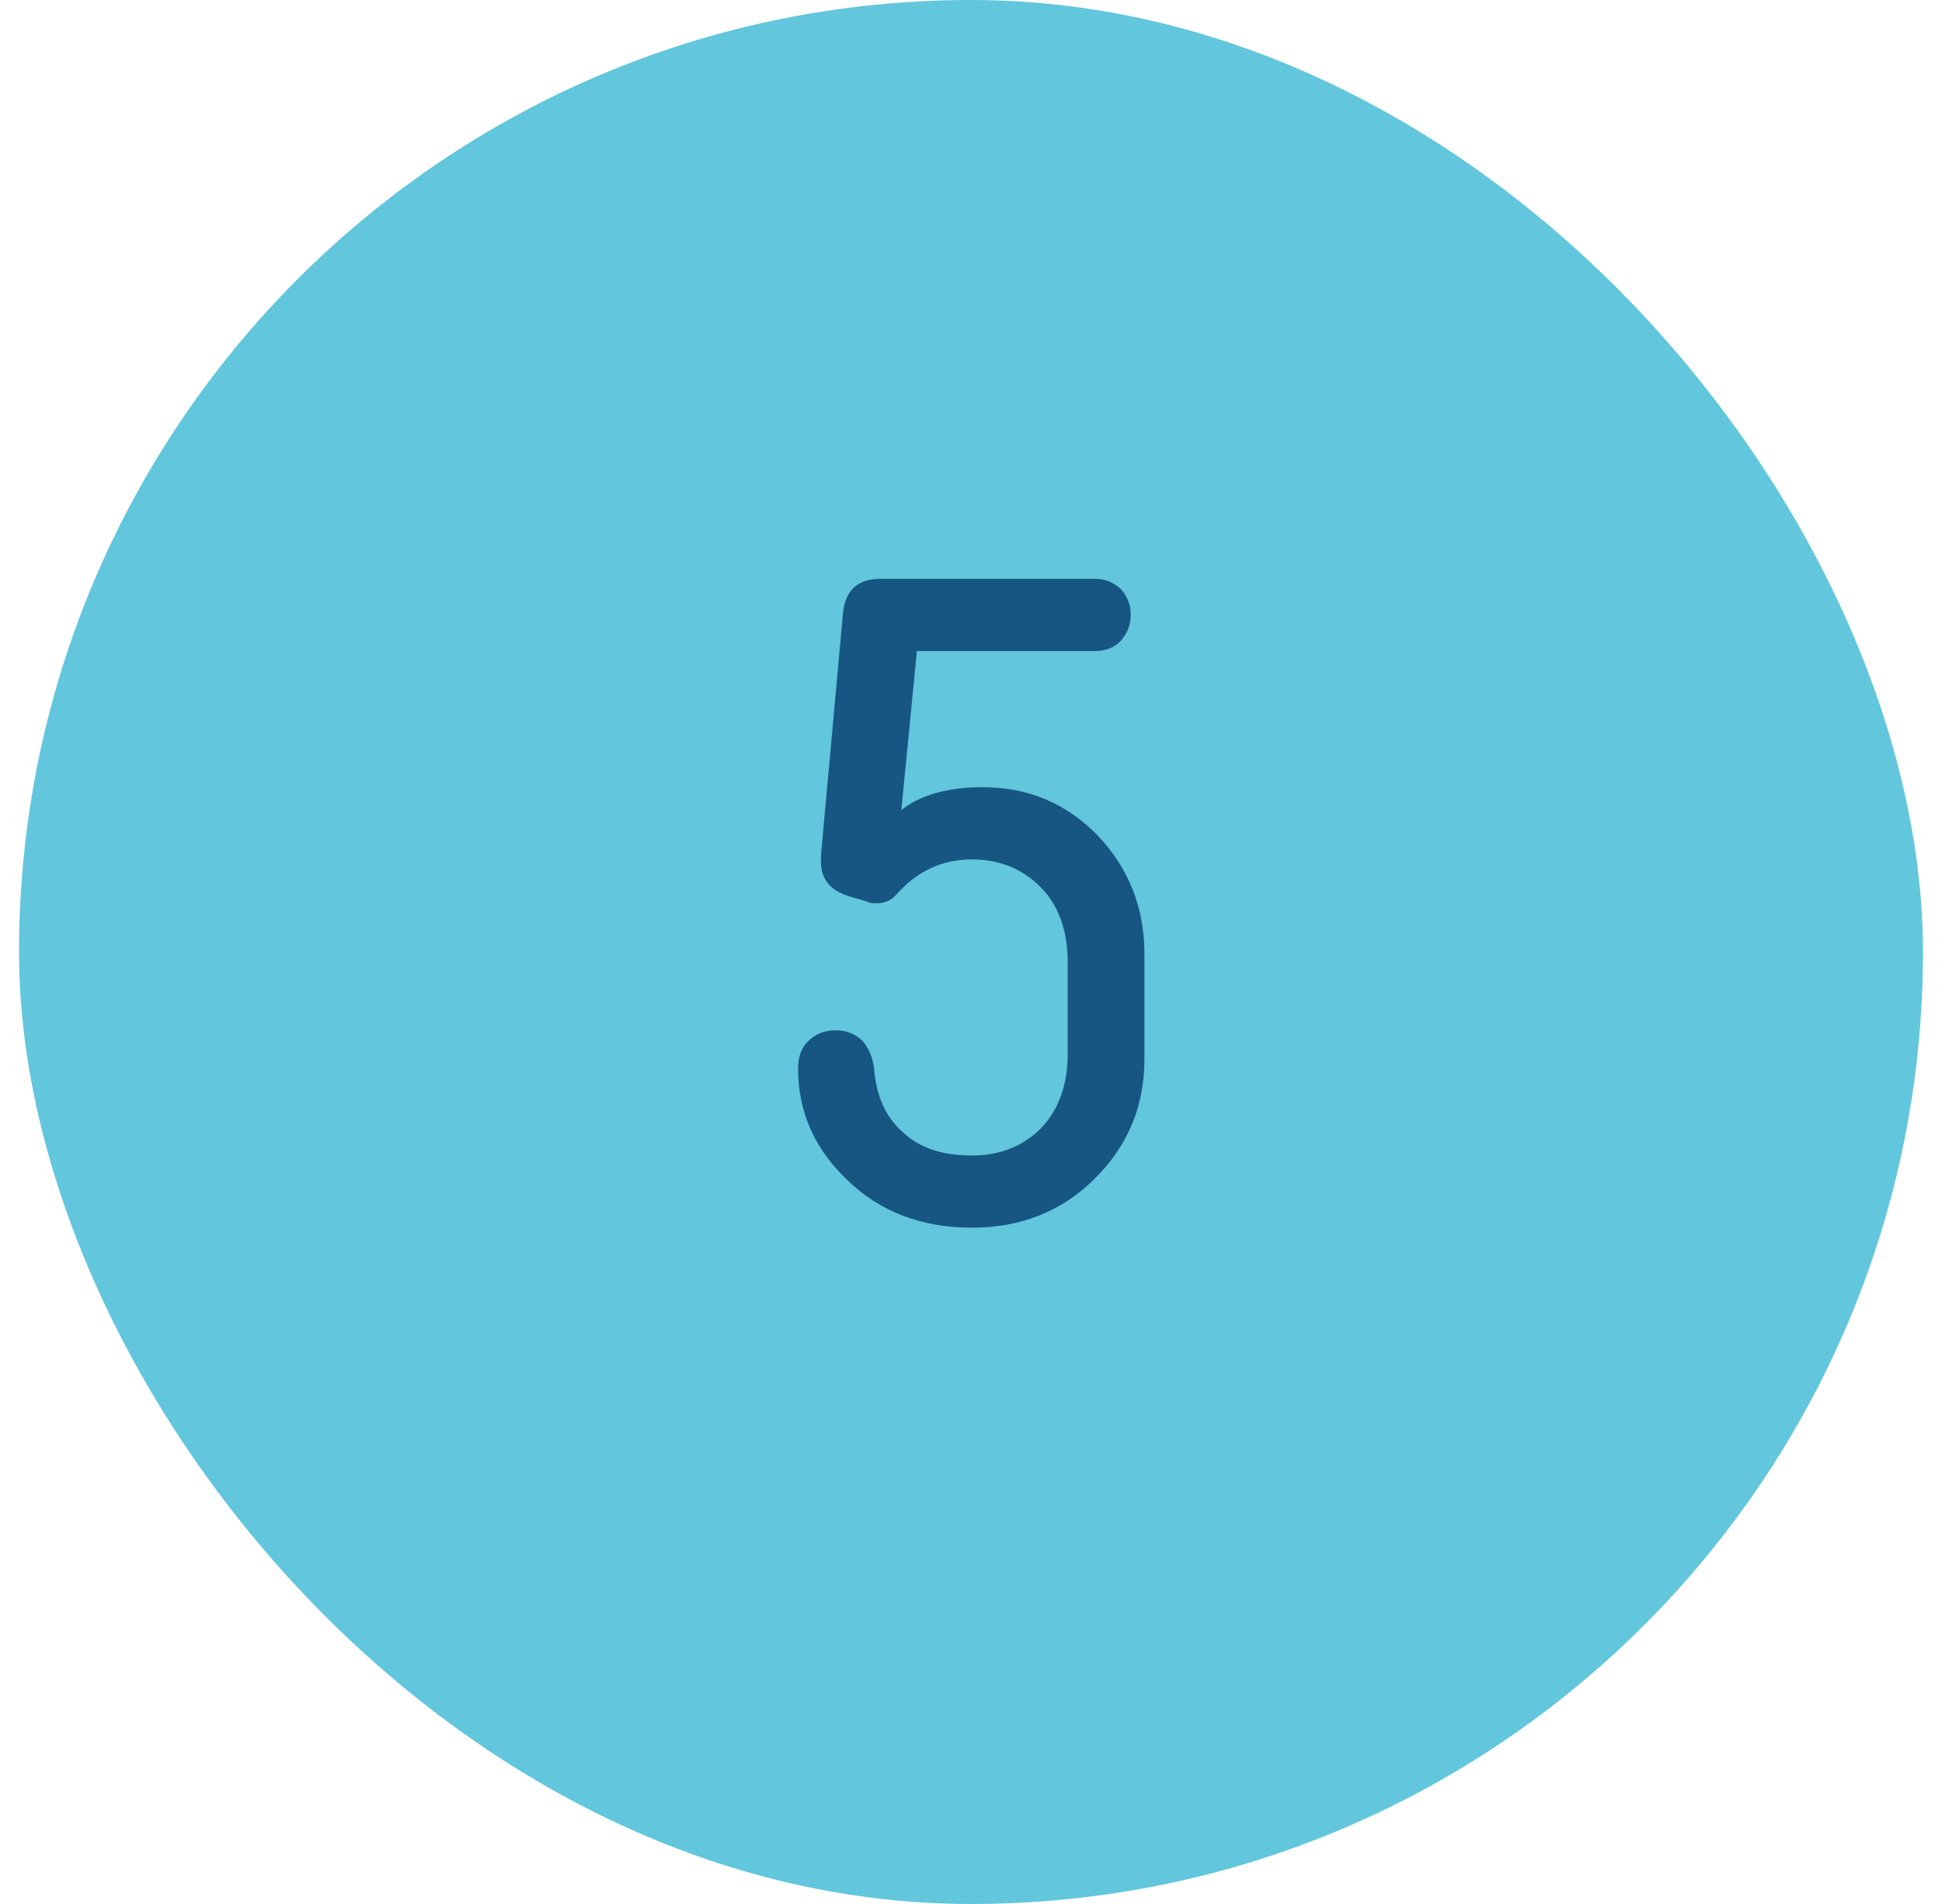
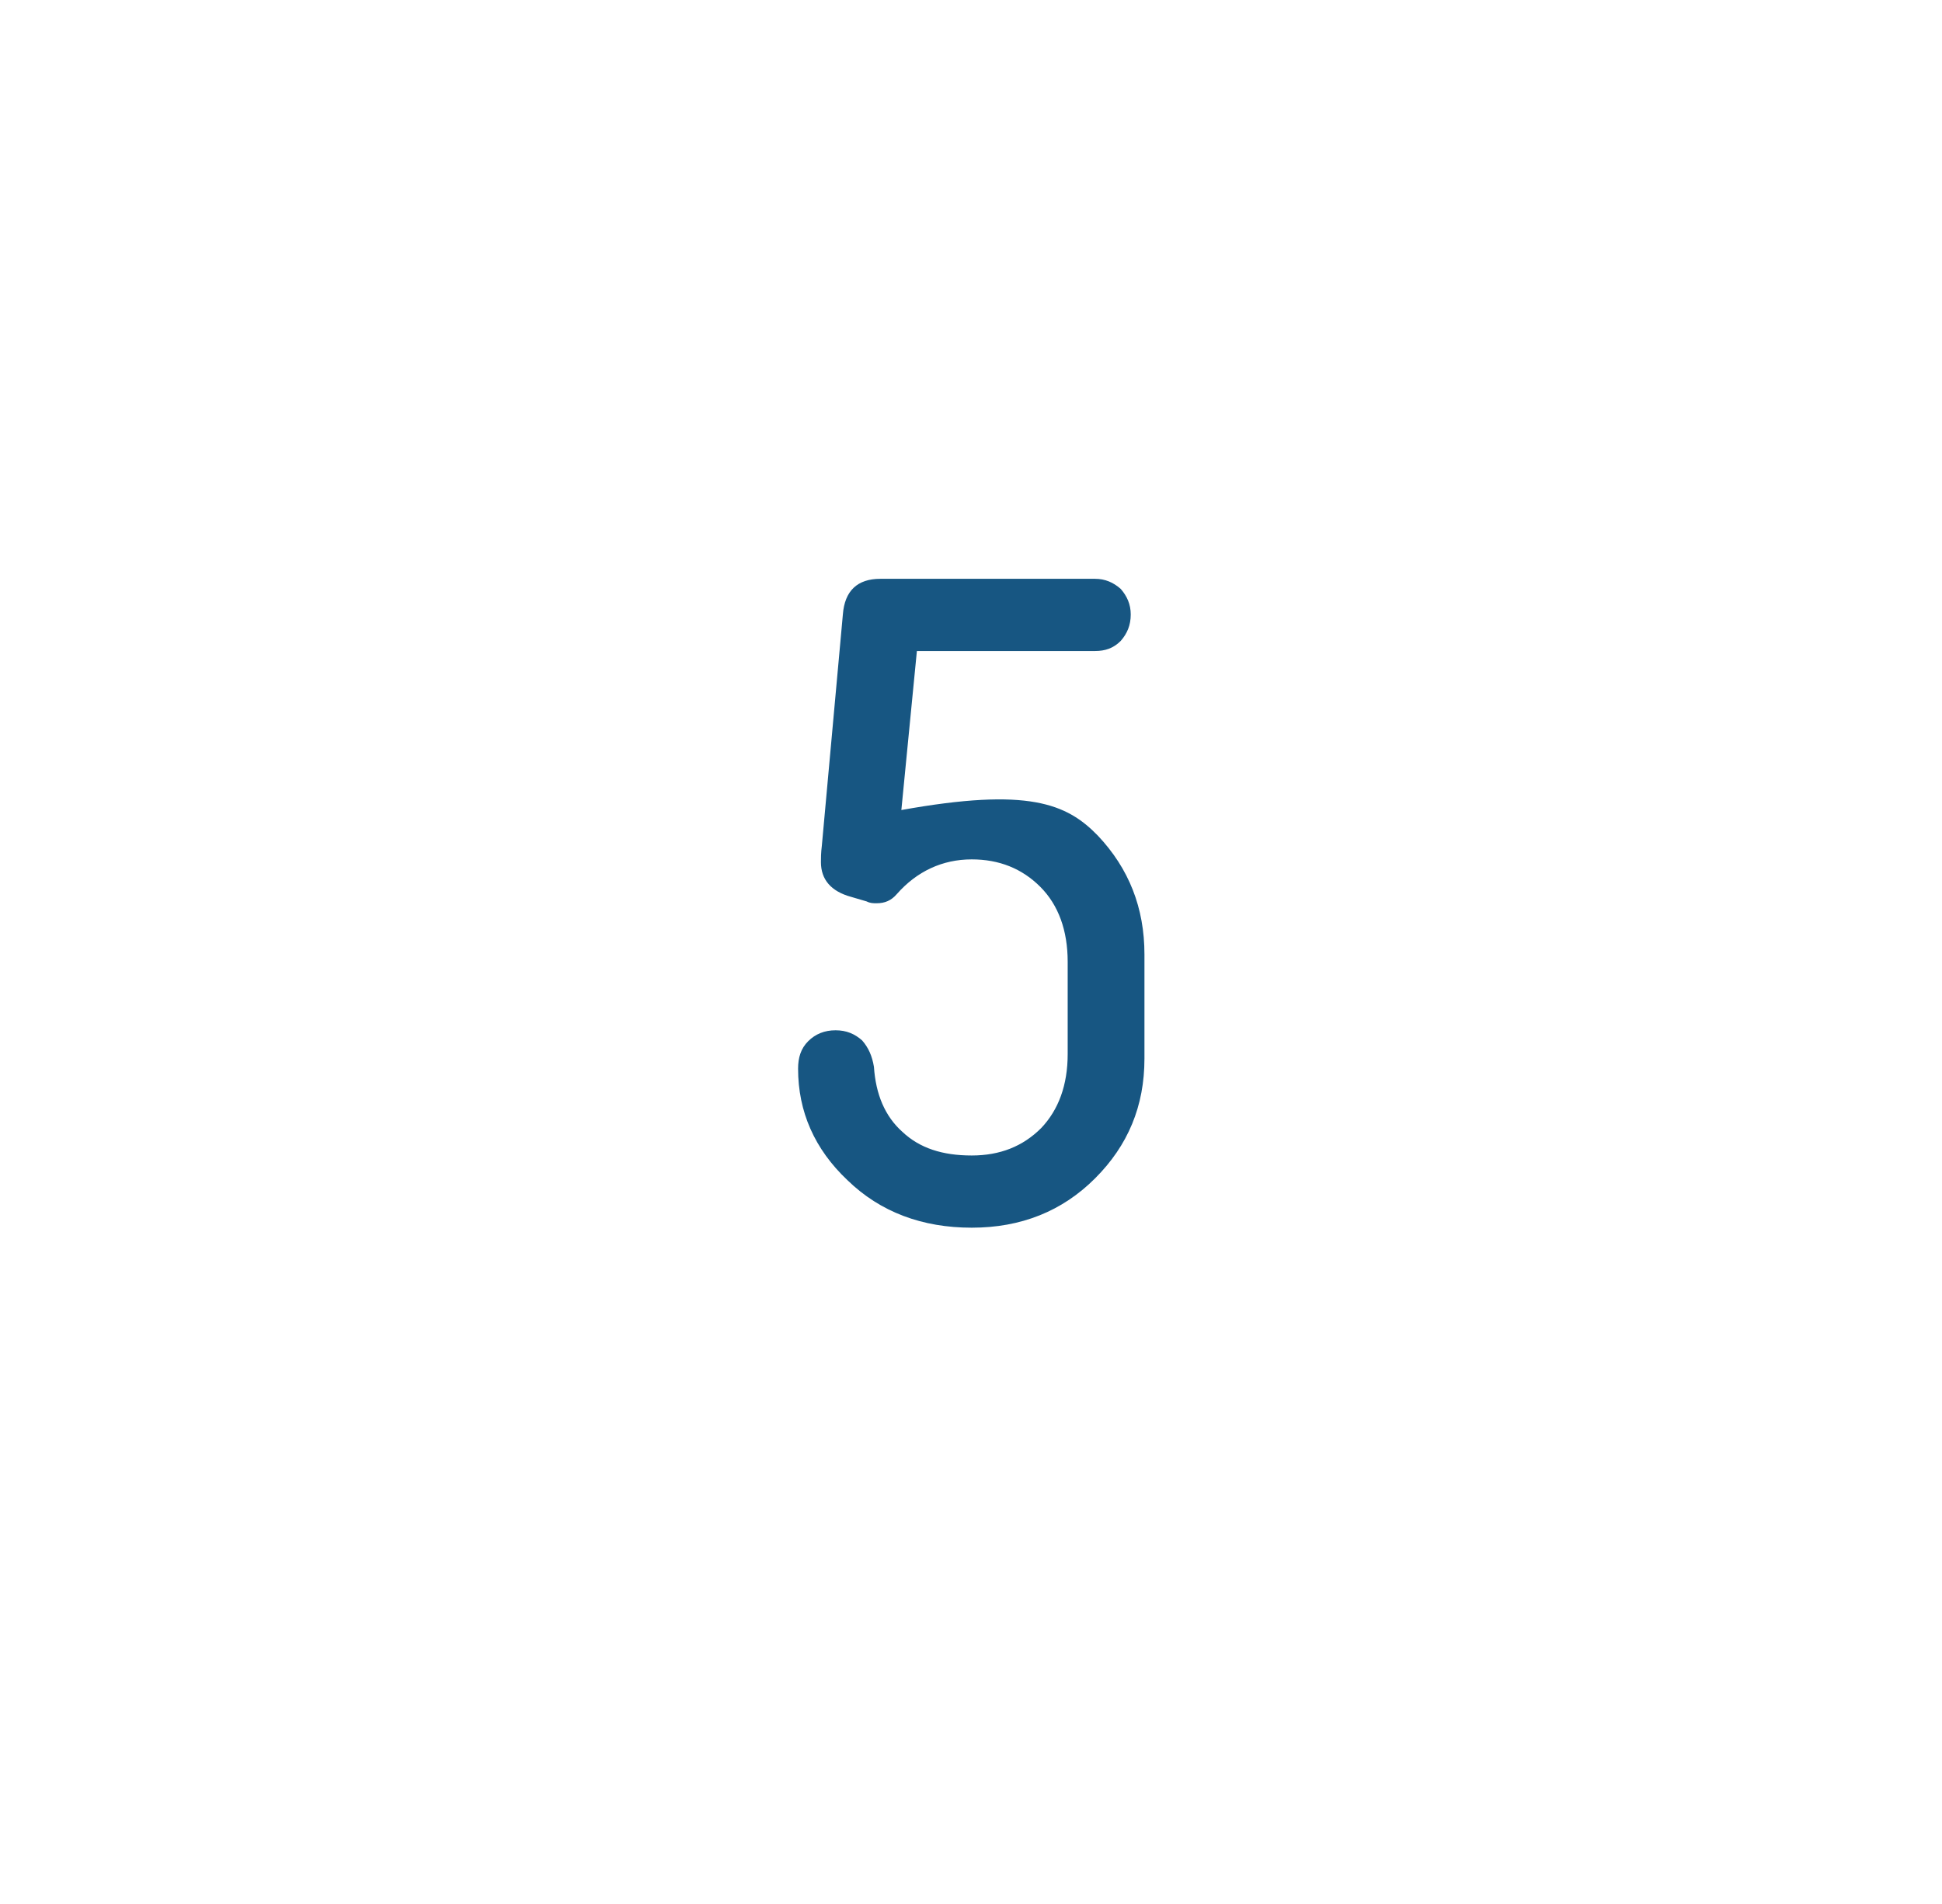
<svg xmlns="http://www.w3.org/2000/svg" width="51" height="50" viewBox="0 0 51 50" fill="none">
-   <rect x="0.5" width="50" height="50" rx="25" fill="#62C6DD" />
-   <path d="M22.759 23.672L22.351 23.552C21.823 23.408 21.559 23.096 21.559 22.64C21.559 22.544 21.559 22.4 21.583 22.208L22.135 16.136C22.183 15.512 22.519 15.2 23.119 15.2H28.759C29.023 15.2 29.239 15.296 29.431 15.464C29.599 15.656 29.695 15.872 29.695 16.136C29.695 16.424 29.599 16.64 29.431 16.832C29.239 17.024 29.023 17.096 28.759 17.096H24.079L23.671 21.272C24.151 20.888 24.871 20.672 25.807 20.672C27.007 20.672 28.015 21.104 28.831 21.944C29.647 22.808 30.055 23.84 30.055 25.064V27.8C30.055 29.048 29.623 30.08 28.759 30.944C27.895 31.808 26.815 32.24 25.519 32.24C24.223 32.24 23.119 31.832 22.255 30.992C21.391 30.176 20.959 29.192 20.959 28.064C20.959 27.776 21.031 27.536 21.223 27.344C21.415 27.152 21.655 27.056 21.943 27.056C22.231 27.056 22.447 27.152 22.639 27.32C22.807 27.512 22.903 27.728 22.951 28.016C22.999 28.736 23.239 29.312 23.695 29.72C24.151 30.152 24.751 30.344 25.519 30.344C26.263 30.344 26.863 30.104 27.343 29.624C27.799 29.144 28.039 28.496 28.039 27.68V25.256C28.039 24.44 27.799 23.768 27.319 23.288C26.839 22.808 26.239 22.568 25.519 22.568C24.751 22.568 24.079 22.88 23.551 23.48C23.407 23.648 23.239 23.72 23.023 23.72C22.927 23.72 22.855 23.72 22.759 23.672Z" fill="#175682" />
+   <path d="M22.759 23.672L22.351 23.552C21.823 23.408 21.559 23.096 21.559 22.64C21.559 22.544 21.559 22.4 21.583 22.208L22.135 16.136C22.183 15.512 22.519 15.2 23.119 15.2H28.759C29.023 15.2 29.239 15.296 29.431 15.464C29.599 15.656 29.695 15.872 29.695 16.136C29.695 16.424 29.599 16.64 29.431 16.832C29.239 17.024 29.023 17.096 28.759 17.096H24.079L23.671 21.272C27.007 20.672 28.015 21.104 28.831 21.944C29.647 22.808 30.055 23.84 30.055 25.064V27.8C30.055 29.048 29.623 30.08 28.759 30.944C27.895 31.808 26.815 32.24 25.519 32.24C24.223 32.24 23.119 31.832 22.255 30.992C21.391 30.176 20.959 29.192 20.959 28.064C20.959 27.776 21.031 27.536 21.223 27.344C21.415 27.152 21.655 27.056 21.943 27.056C22.231 27.056 22.447 27.152 22.639 27.32C22.807 27.512 22.903 27.728 22.951 28.016C22.999 28.736 23.239 29.312 23.695 29.72C24.151 30.152 24.751 30.344 25.519 30.344C26.263 30.344 26.863 30.104 27.343 29.624C27.799 29.144 28.039 28.496 28.039 27.68V25.256C28.039 24.44 27.799 23.768 27.319 23.288C26.839 22.808 26.239 22.568 25.519 22.568C24.751 22.568 24.079 22.88 23.551 23.48C23.407 23.648 23.239 23.72 23.023 23.72C22.927 23.72 22.855 23.72 22.759 23.672Z" fill="#175682" />
</svg>